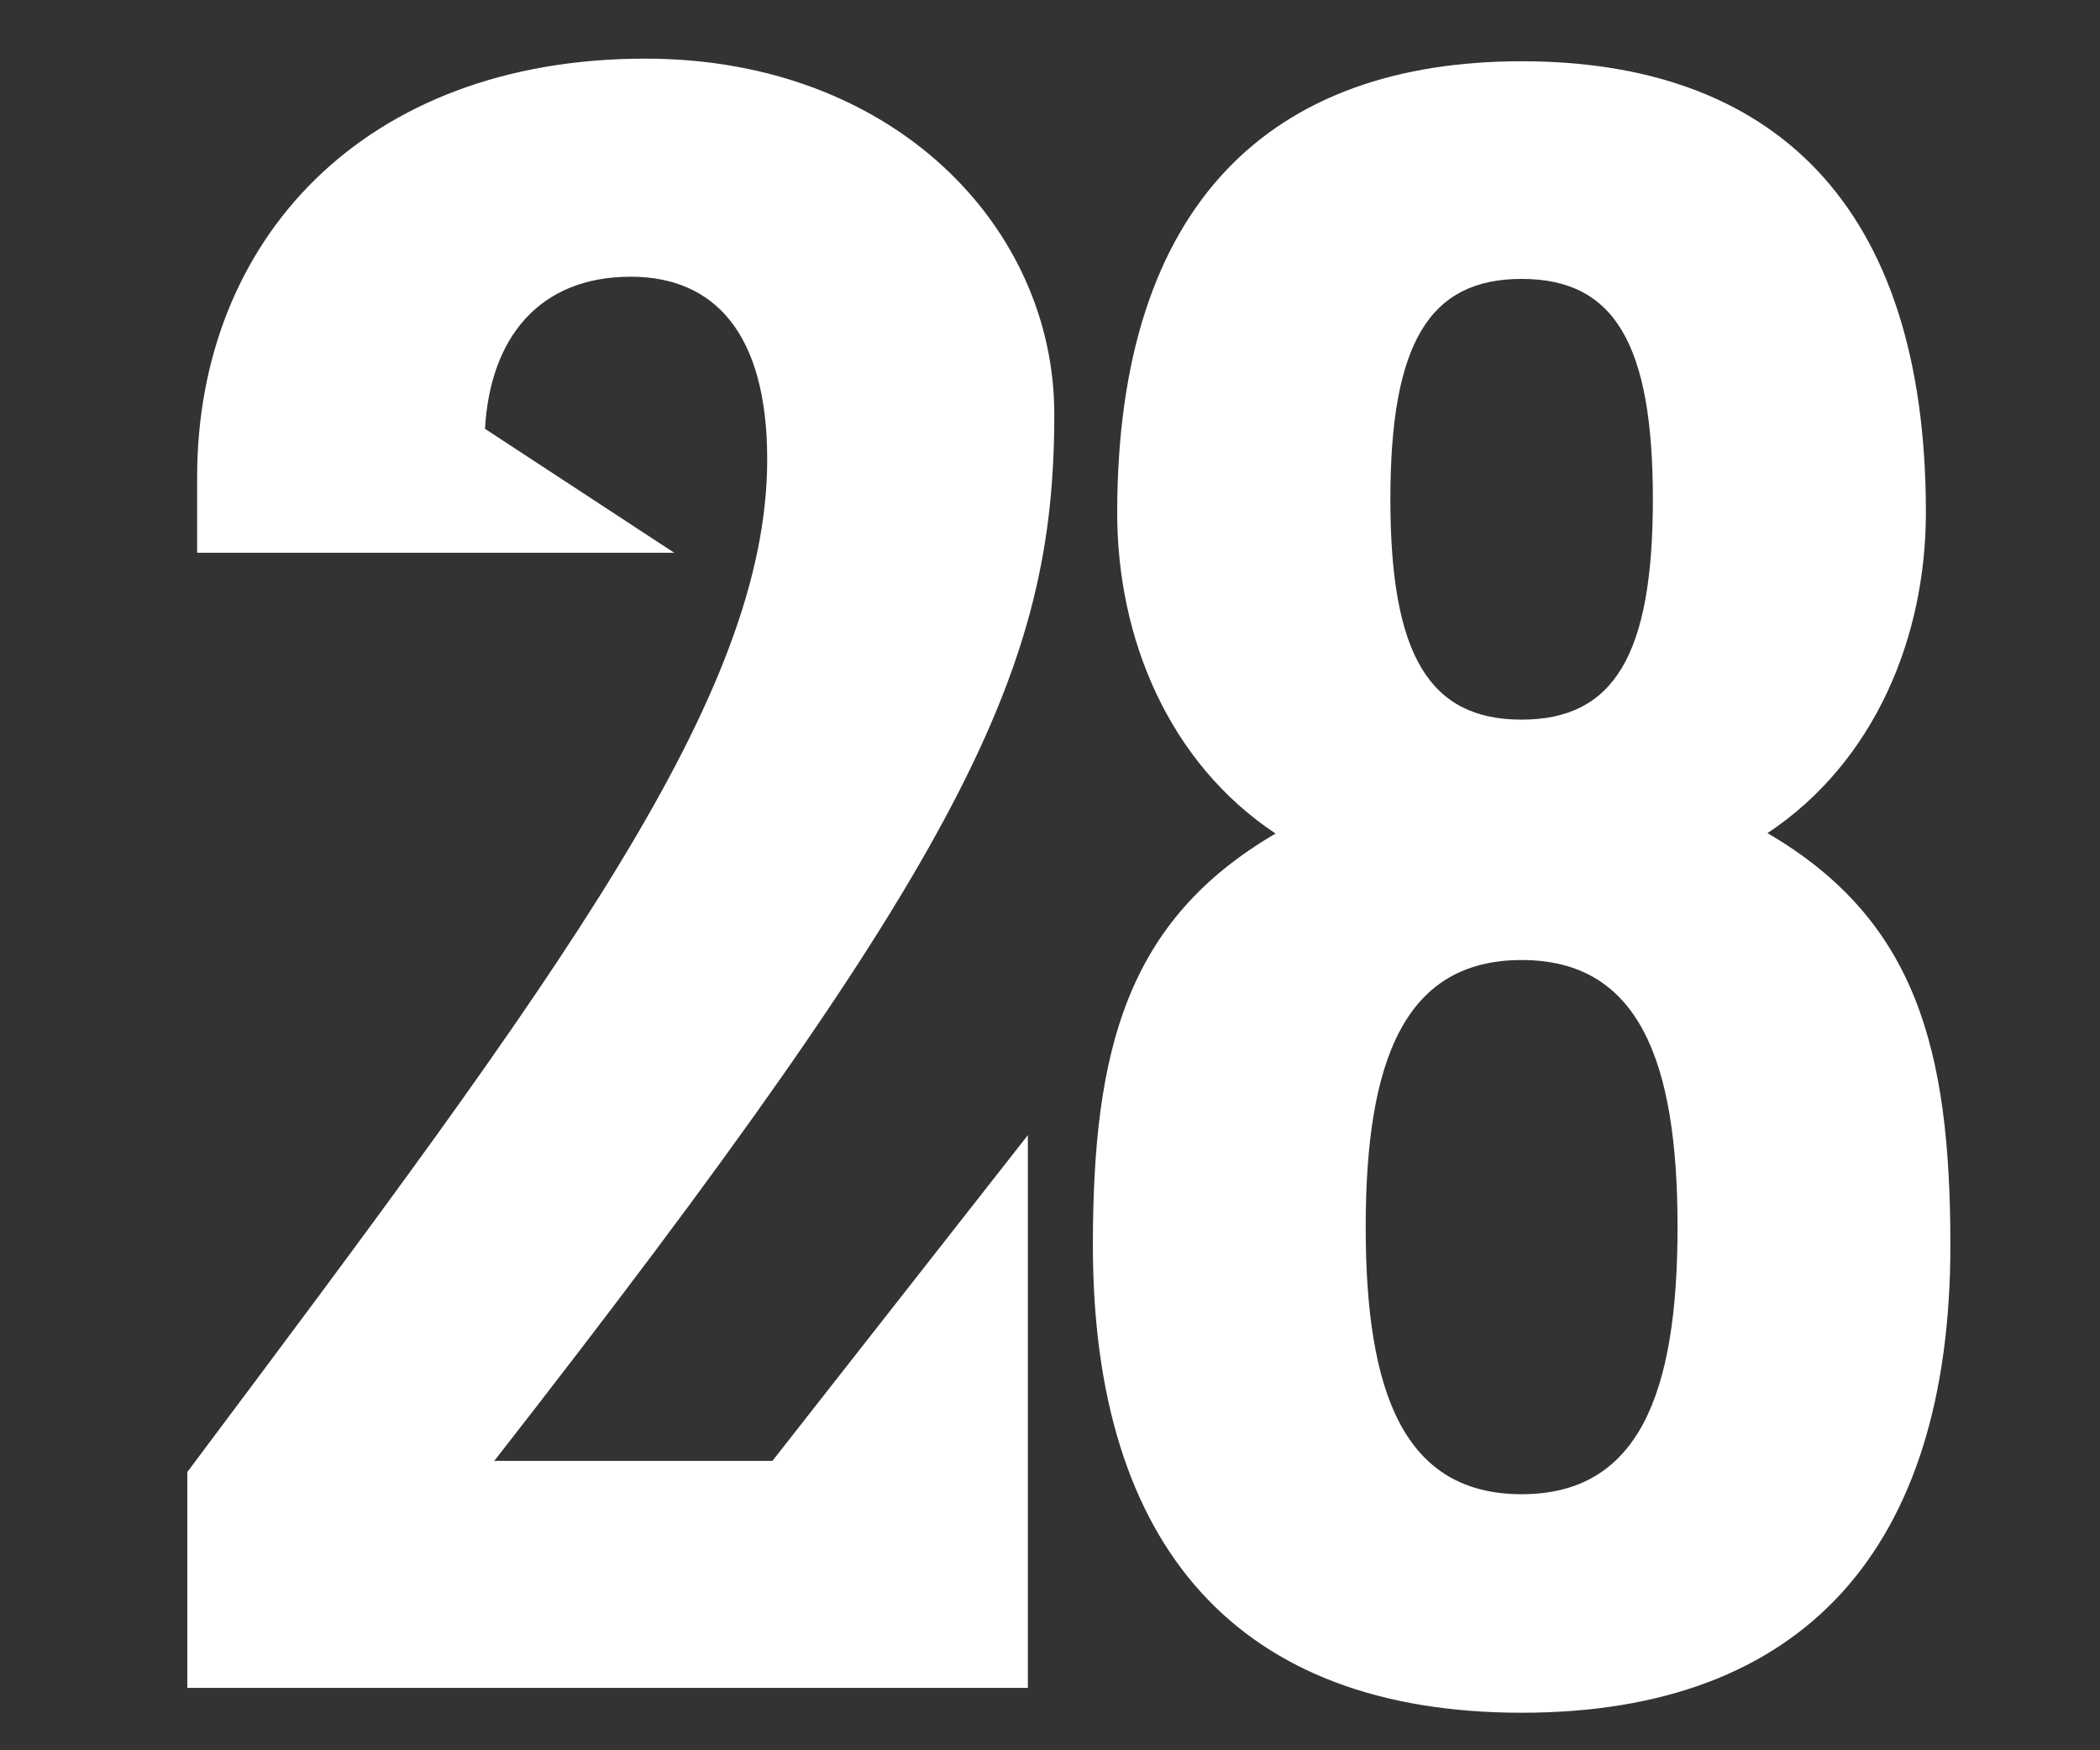
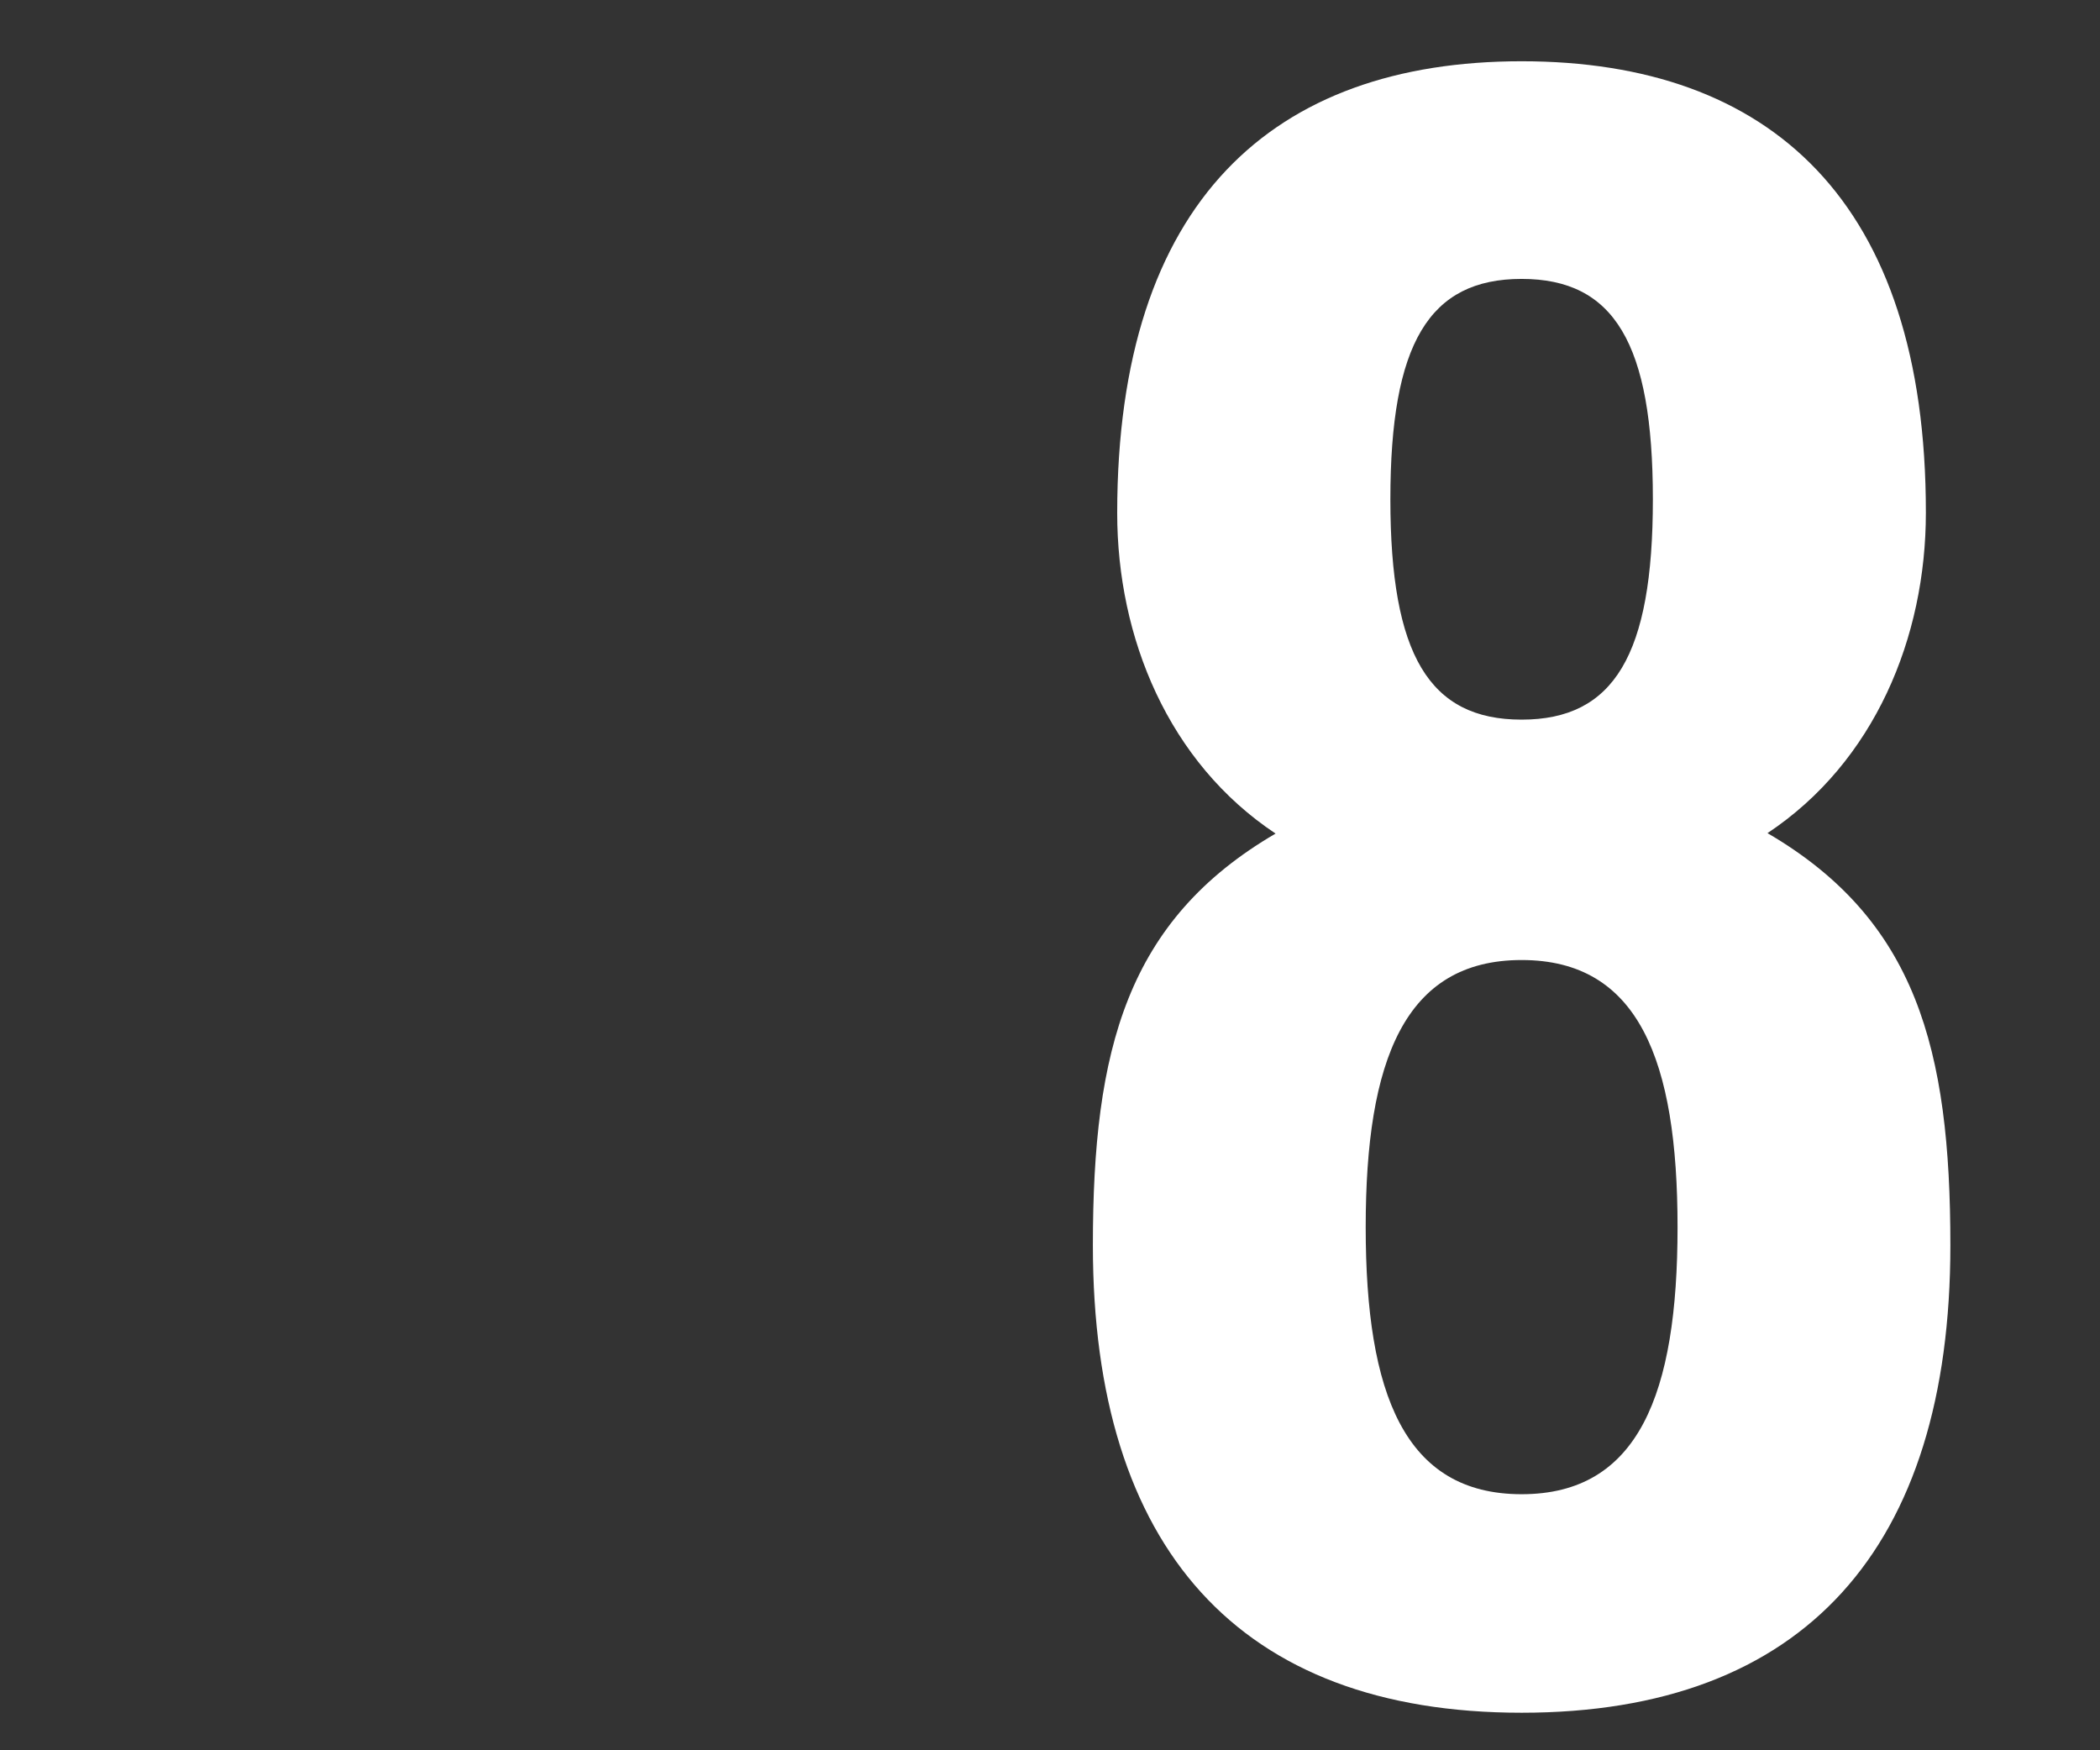
<svg xmlns="http://www.w3.org/2000/svg" id="レイヤー_1" data-name="レイヤー 1" viewBox="0 0 240 200">
  <rect x="0" y="0" width="240" height="200" fill="#333333" stroke="none" />
  <defs>
    <style>.cls-1{fill:#fff;}</style>
  </defs>
  <path class="cls-1" d="M202,95.2c12.25-8.14,18.1-22.38,18.1-36.62C220.12,23,202.3,7,173.9,7s-46.22,16-46.22,51.63c0,14.24,5.85,28.48,18.1,36.62-17,9.92-20.88,24.67-20.88,47.05,0,34.59,16.7,53.41,49,53.41s49-18.82,49-53.41C222.9,119.87,219,105.12,202,95.2ZM173.9,31.87c10.58,0,15,7.38,15,25.18s-4.45,25.18-15,25.18-15-7.38-15-25.18S163.32,31.87,173.9,31.87Zm0,138.87c-13.37,0-17.82-11.45-17.82-30.52s4.45-30.52,17.82-30.52,17.82,11.44,17.82,30.52S187.26,170.74,173.9,170.74Z" />
-   <path class="cls-1" d="M73.76,6.7c-32.3,0-51.23,20.85-51.23,47.81v8.65H77.05L55.43,49C56,38.72,61.52,31.62,72.09,31.62c9.46,0,15.59,6.36,15.59,20.86,0,27-23.39,58.49-66.27,115.72v24.67h96.06V129.71L88.28,166.93H56.49c54-69.18,64-90.55,64-119.54C120.53,26,102.15,6.7,73.76,6.7Z" />
</svg>